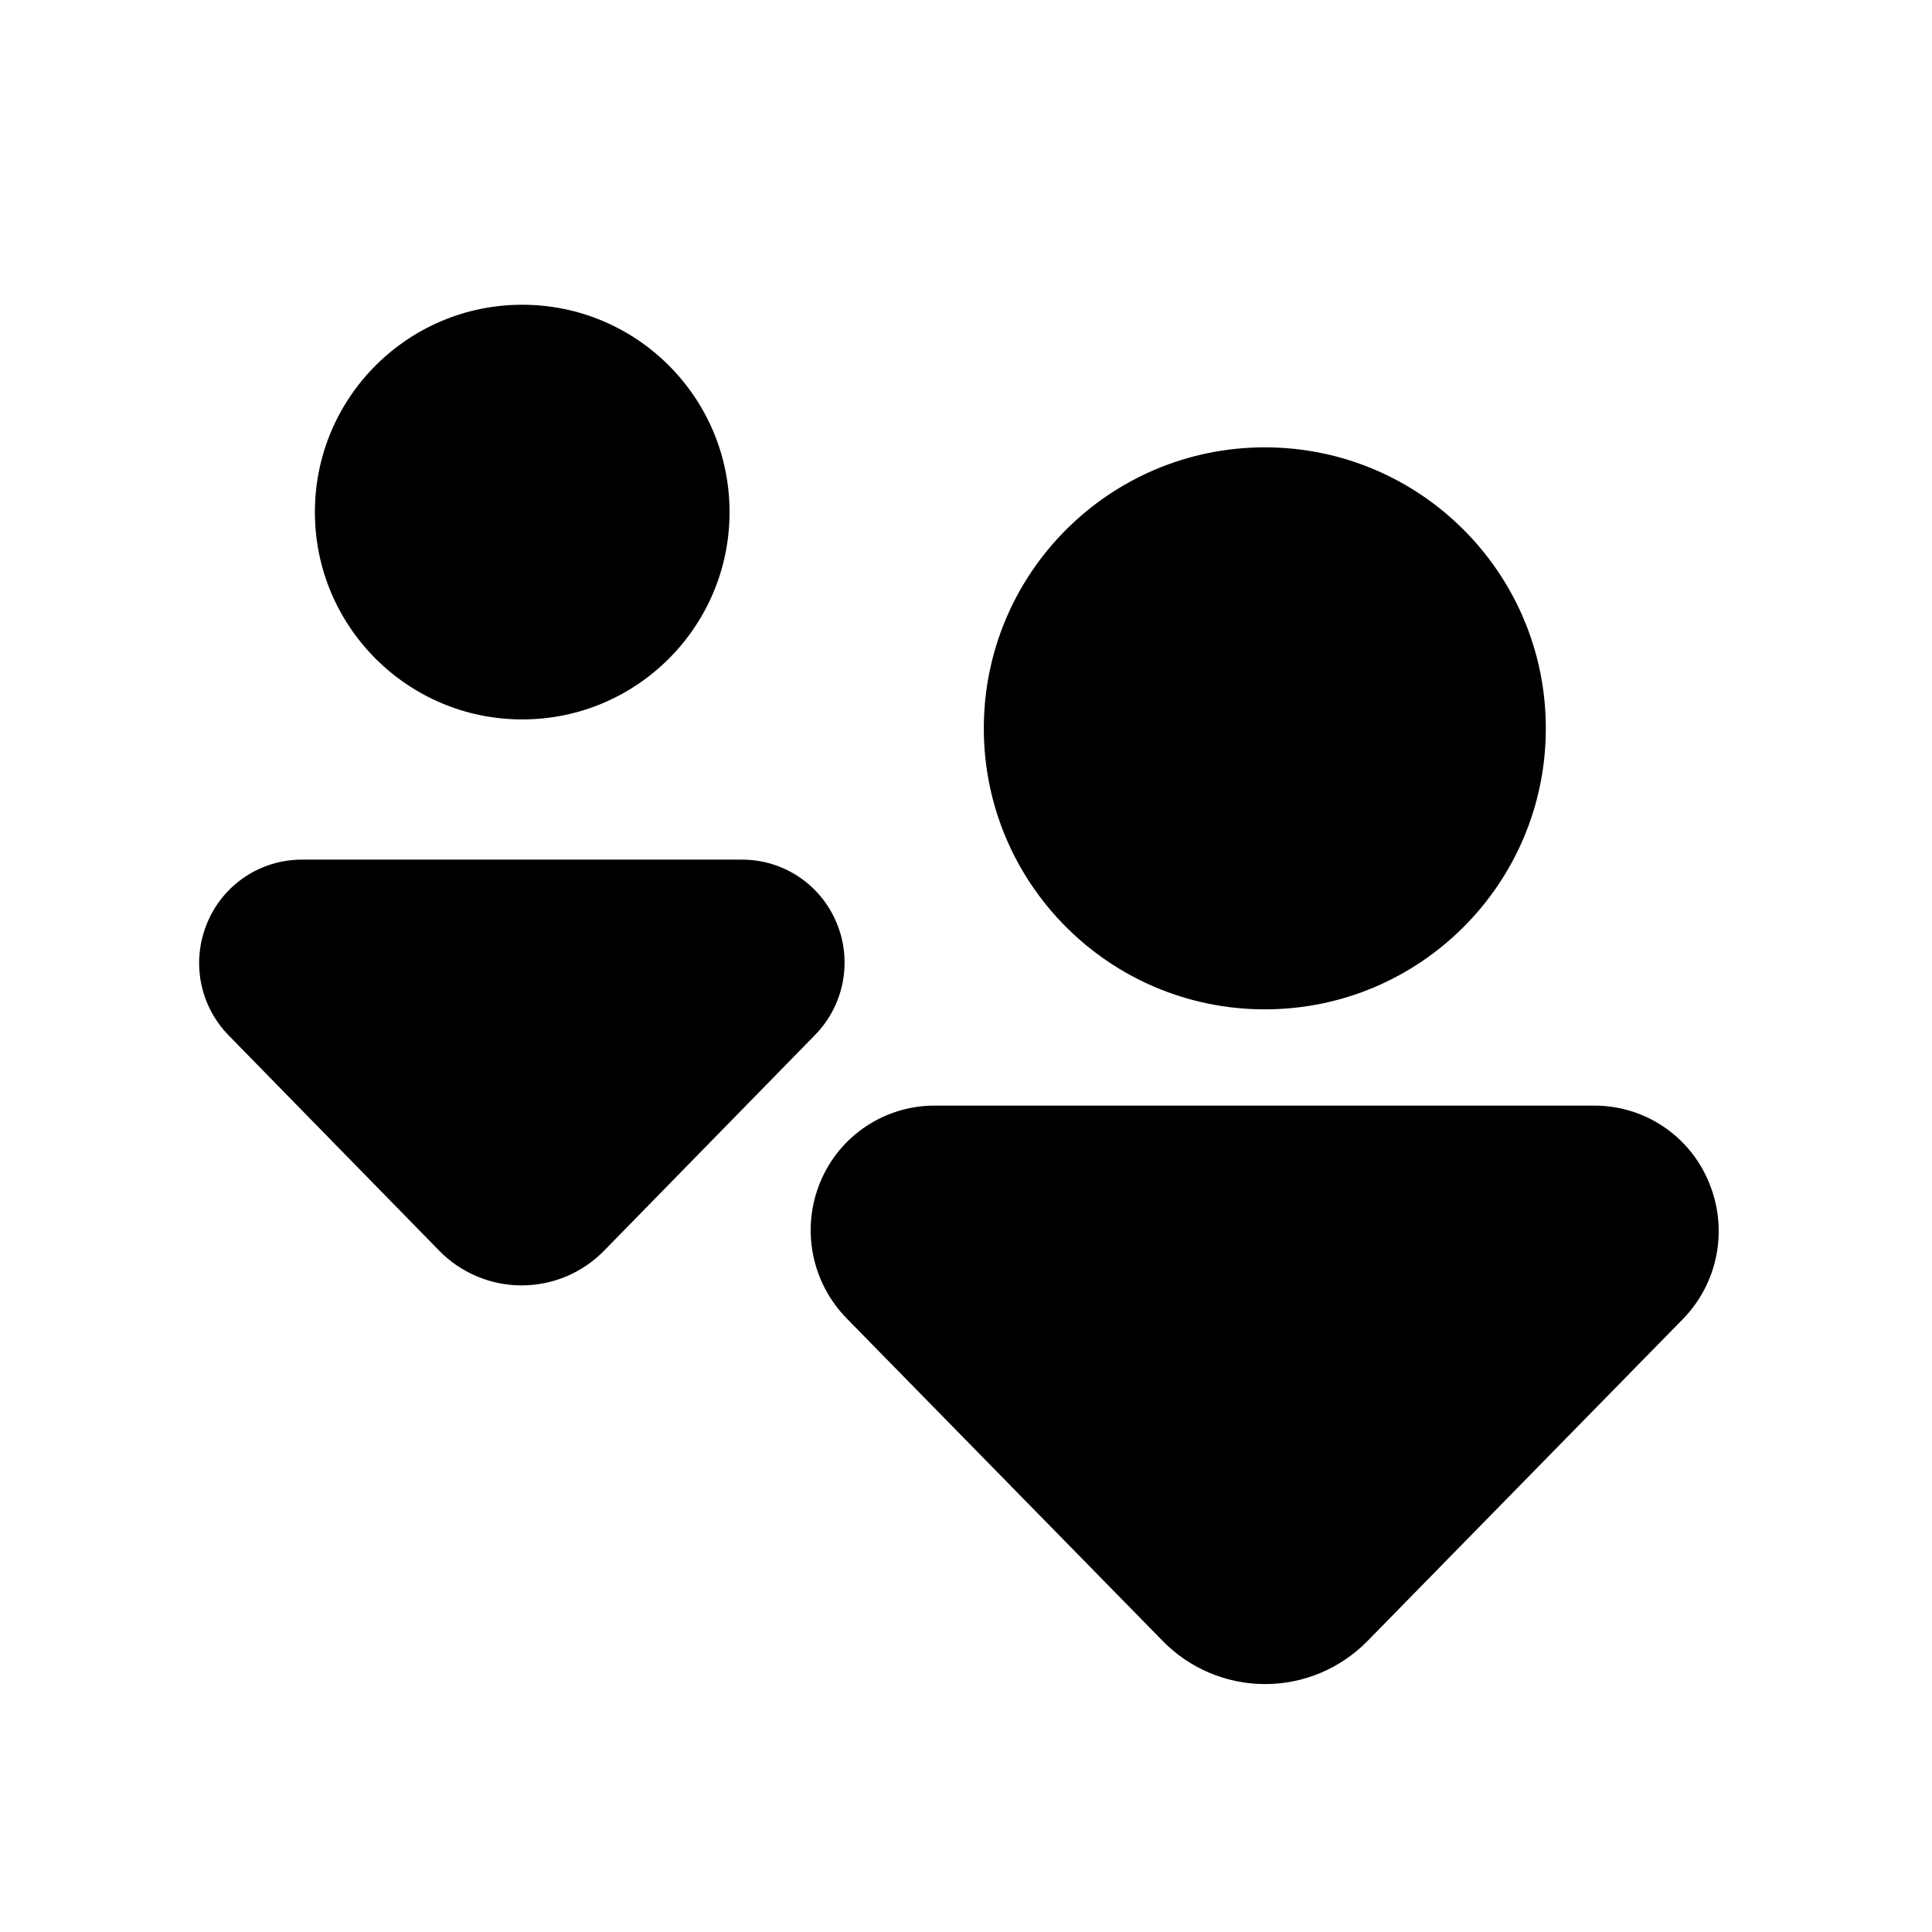
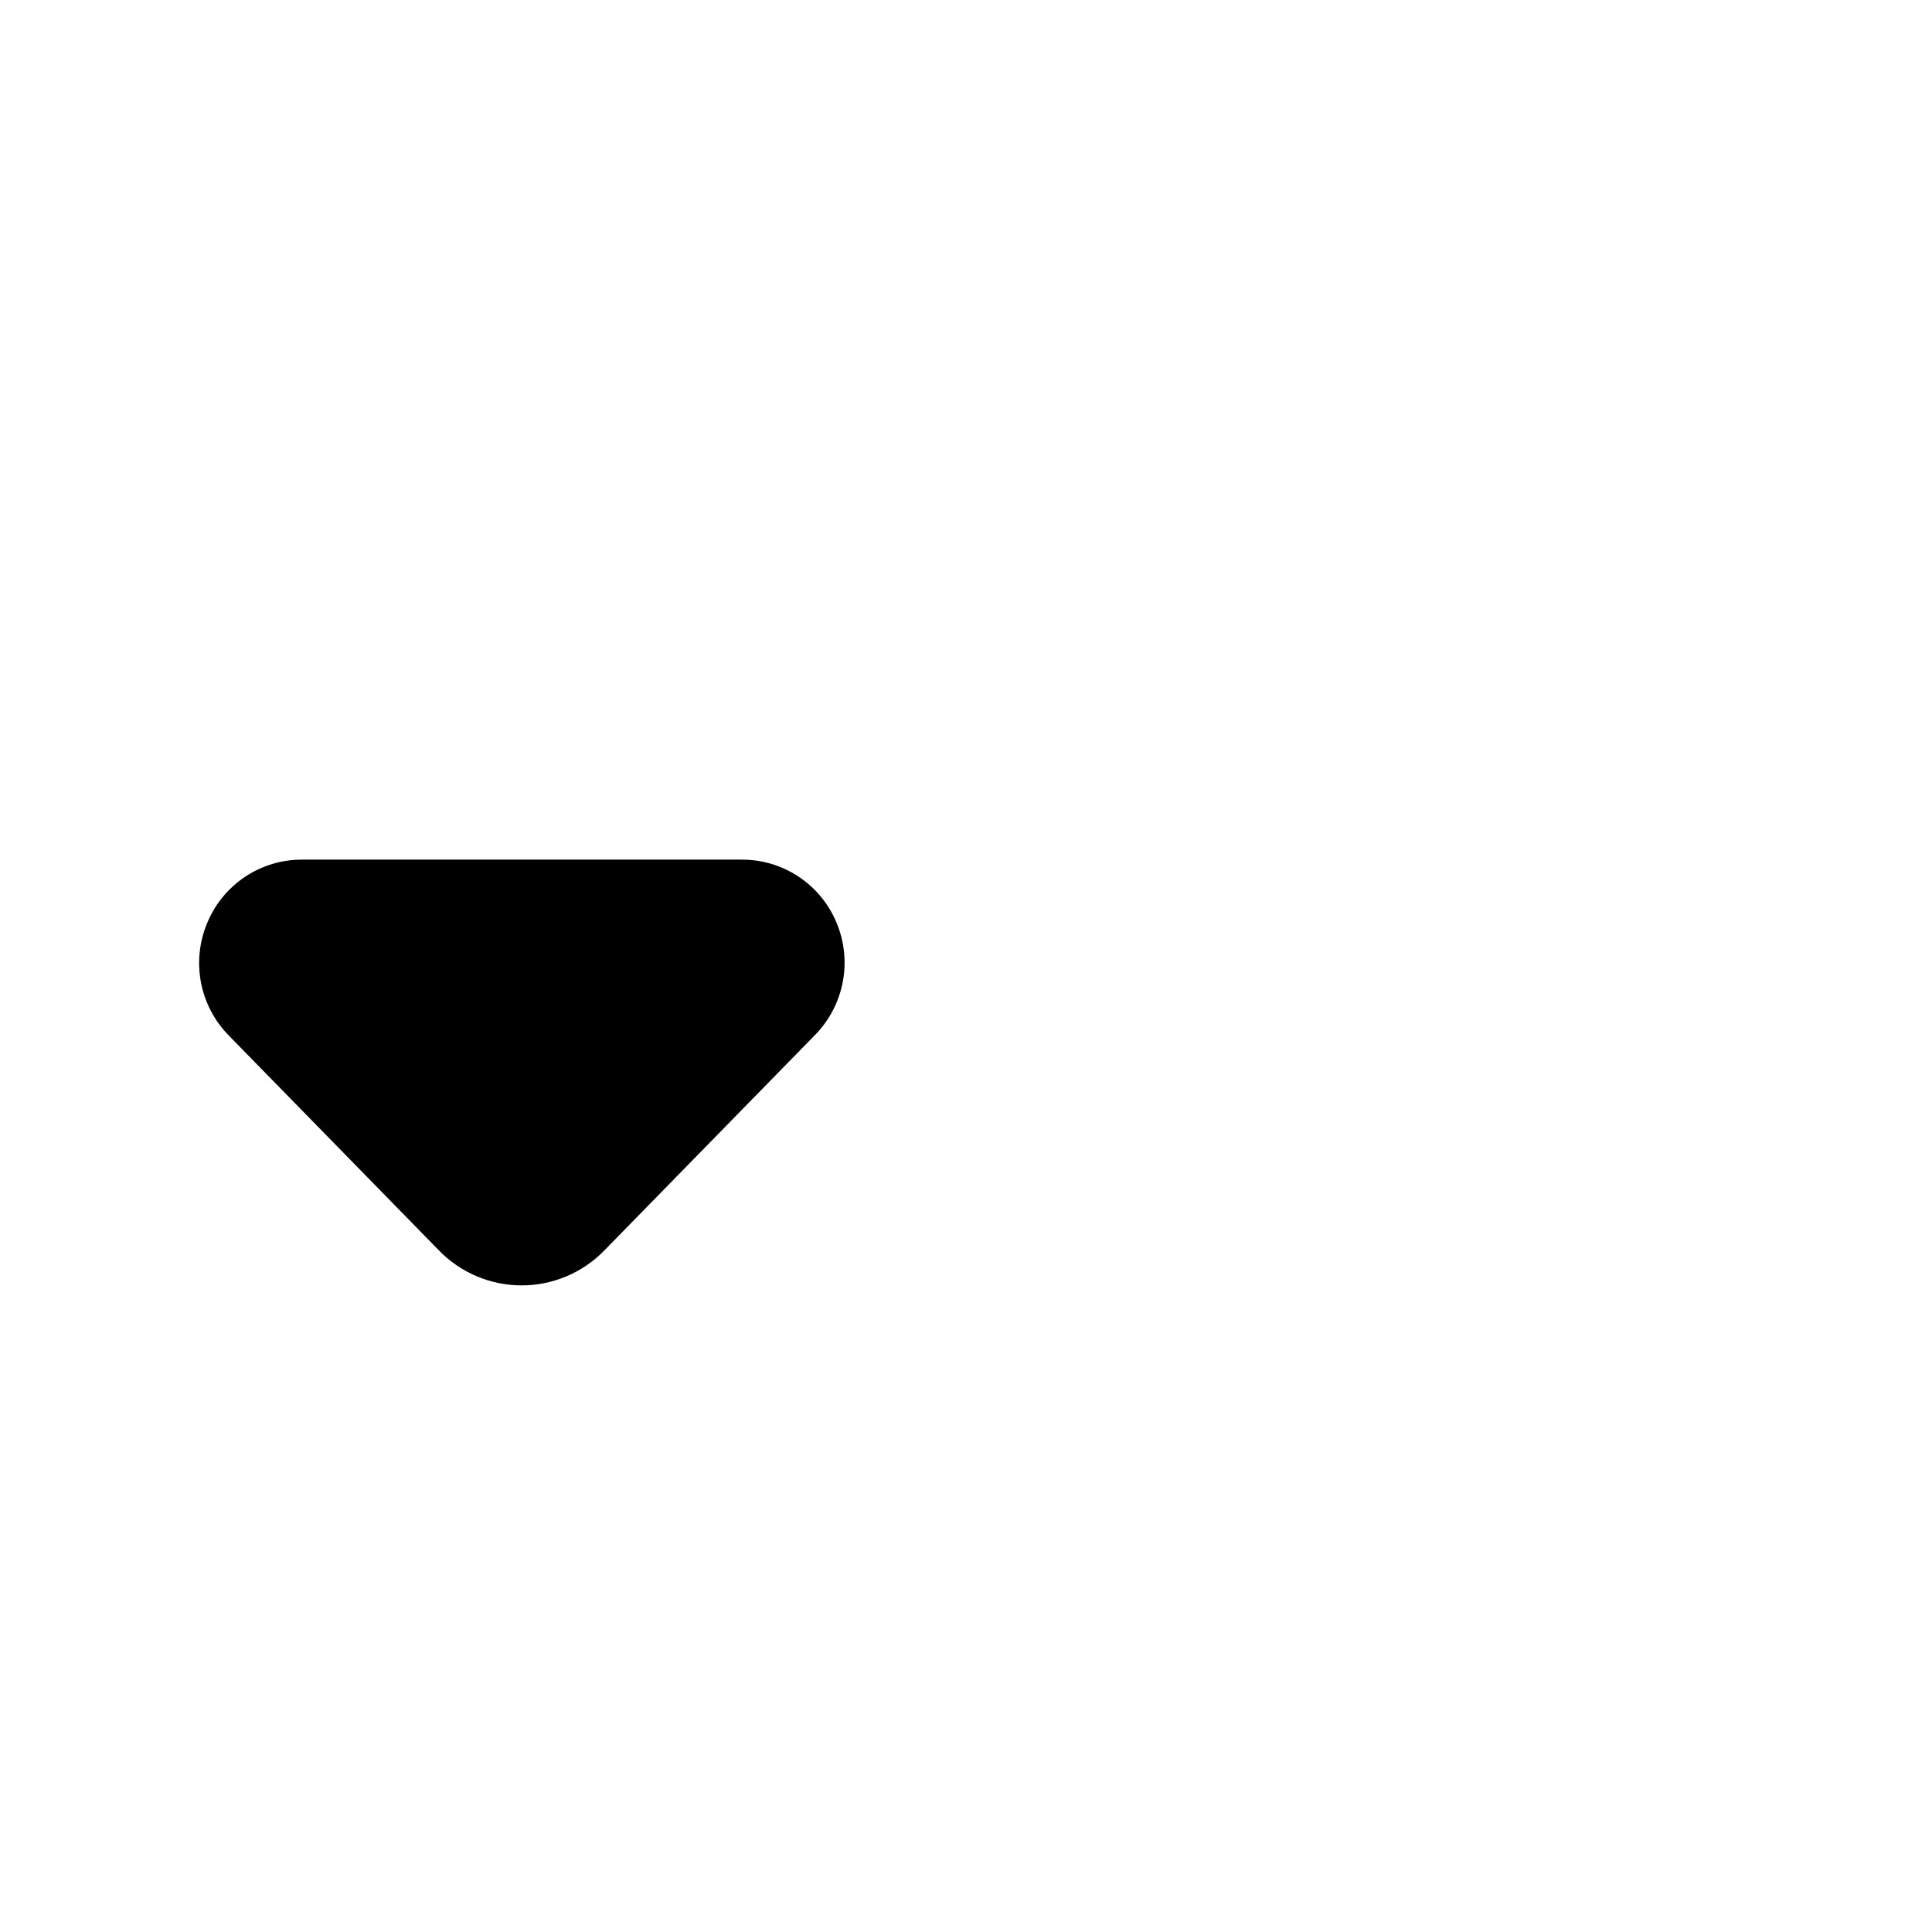
<svg xmlns="http://www.w3.org/2000/svg" fill="#000000" width="800px" height="800px" version="1.1" viewBox="144 144 512 512">
  <g>
-     <path d="m337.34 279.71c0 30.344-24.598 54.945-54.945 54.945s-54.945-24.602-54.945-54.945c0-30.348 24.598-54.949 54.945-54.949s54.945 24.602 54.945 54.949" />
    <path d="m365.68 388.5c-2.055-4.945-5.527-9.168-9.984-12.141-4.457-2.969-9.691-4.551-15.047-4.547h-116.66c-5.356-0.004-10.594 1.578-15.047 4.547-4.457 2.973-7.934 7.195-9.988 12.141-2.117 4.988-2.711 10.492-1.703 15.816 1.008 5.328 3.574 10.23 7.371 14.098l55.734 56.992v0.004c5.75 5.902 13.645 9.234 21.887 9.234s16.133-3.332 21.883-9.234l55.734-56.992v-0.004c3.824-3.848 6.418-8.746 7.457-14.07 1.035-5.328 0.469-10.84-1.633-15.844z" />
-     <path d="m553.66 337.02c0 41.129-33.34 74.469-74.469 74.469s-74.469-33.34-74.469-74.469c0-41.129 33.34-74.469 74.469-74.469s74.469 33.34 74.469 74.469" />
-     <path d="m596.8 457.15c-2.488-5.969-6.688-11.066-12.066-14.652-5.379-3.586-11.699-5.5-18.164-5.5h-174.92c-6.465 0-12.785 1.914-18.164 5.5-5.379 3.586-9.574 8.684-12.062 14.652-2.543 6.086-3.231 12.785-1.969 19.258s4.41 12.426 9.055 17.113l83.602 85.332h-0.004c7.144 7.316 16.934 11.445 27.16 11.445 10.227 0 20.02-4.129 27.16-11.445l83.602-85.332h-0.004c4.59-4.719 7.684-10.691 8.887-17.16 1.203-6.473 0.469-13.156-2.113-19.211z" />
  </g>
</svg>